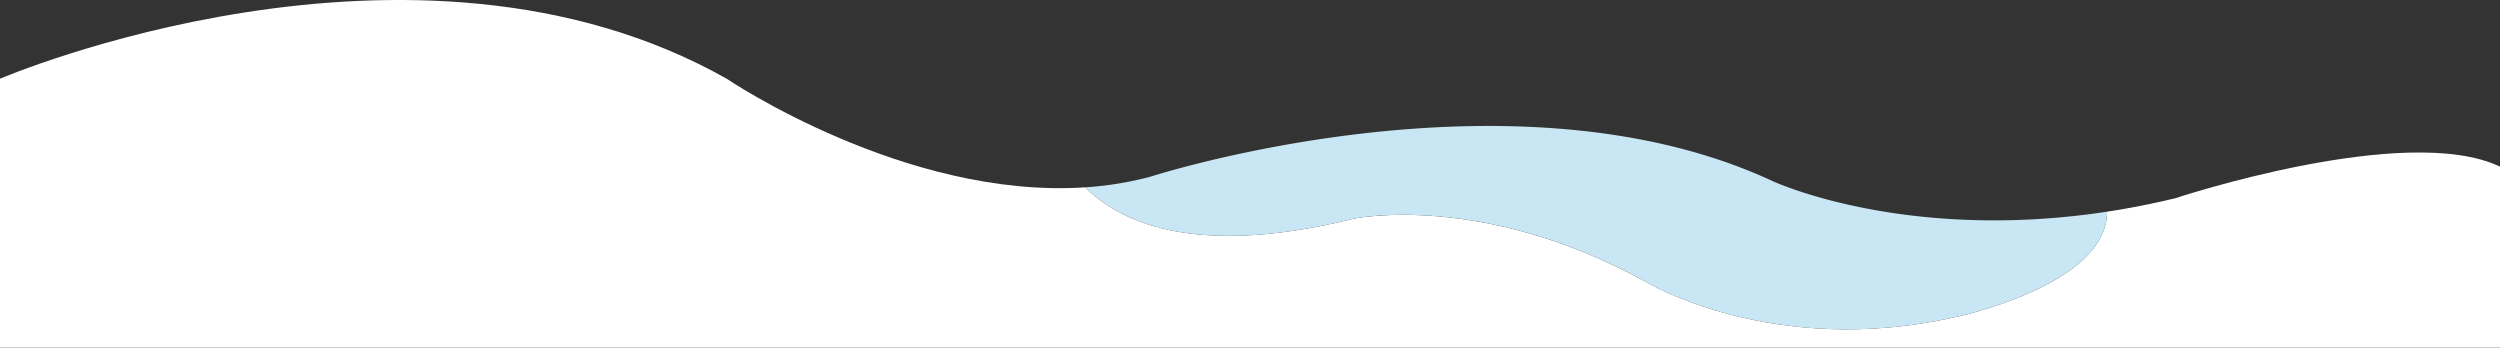
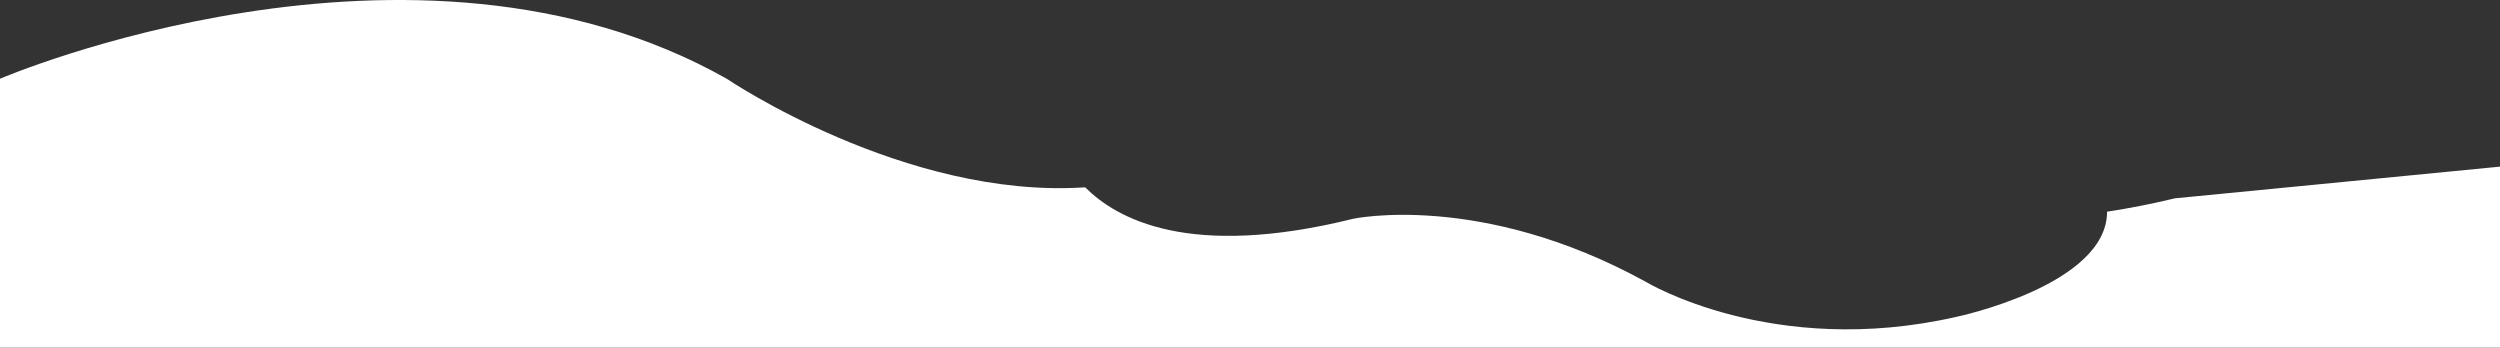
<svg xmlns="http://www.w3.org/2000/svg" viewBox="0 0 4880.37 678.46">
  <rect x="0" y="0" width="4880.37" height="678.46" fill="#333333" stroke="none" />
  <defs>
    <style>.cls-1{fill:#fff;}.cls-2{fill:#c8e6f3;}</style>
  </defs>
  <g id="Laag_2" data-name="Laag 2">
    <g id="Laag_1-2" data-name="Laag 1">
-       <path class="cls-1" d="M4245.88,387.15c-45.7,11-89.94,19.61-132.57,26.1h0c0,143.81-294.41,205.35-294.41,205.35-359.14,81.81-606.55-68.72-606.55-68.72-321.24-176.47-570.64-122.82-570.64-122.82C2319.3,507,2179,426,2118.4,365.69c-352.37,23.5-699.78-212-699.78-212C806.08-192.13,0,153.71,0,153.71V678.46H4880.37V325.3C4696.81,237.51,4245.88,387.15,4245.88,387.15Z" />
-       <path class="cls-2" d="M2641.71,427.06s249.4-53.65,570.64,122.82c0,0,247.41,150.53,606.55,68.72,0,0,294.41-61.54,294.41-205.35h0c-396.53,60.35-653.55-60-653.55-60-509.46-236.77-1215.11-8-1215.11-8a662.77,662.77,0,0,1-126.25,20.44C2179,426,2319.3,507,2641.71,427.06Z" />
+       <path class="cls-1" d="M4245.88,387.15c-45.7,11-89.94,19.61-132.57,26.1h0c0,143.81-294.41,205.35-294.41,205.35-359.14,81.81-606.55-68.72-606.55-68.72-321.24-176.47-570.64-122.82-570.64-122.82C2319.3,507,2179,426,2118.4,365.69c-352.37,23.5-699.78-212-699.78-212C806.08-192.13,0,153.71,0,153.71V678.46H4880.37V325.3Z" />
    </g>
  </g>
</svg>